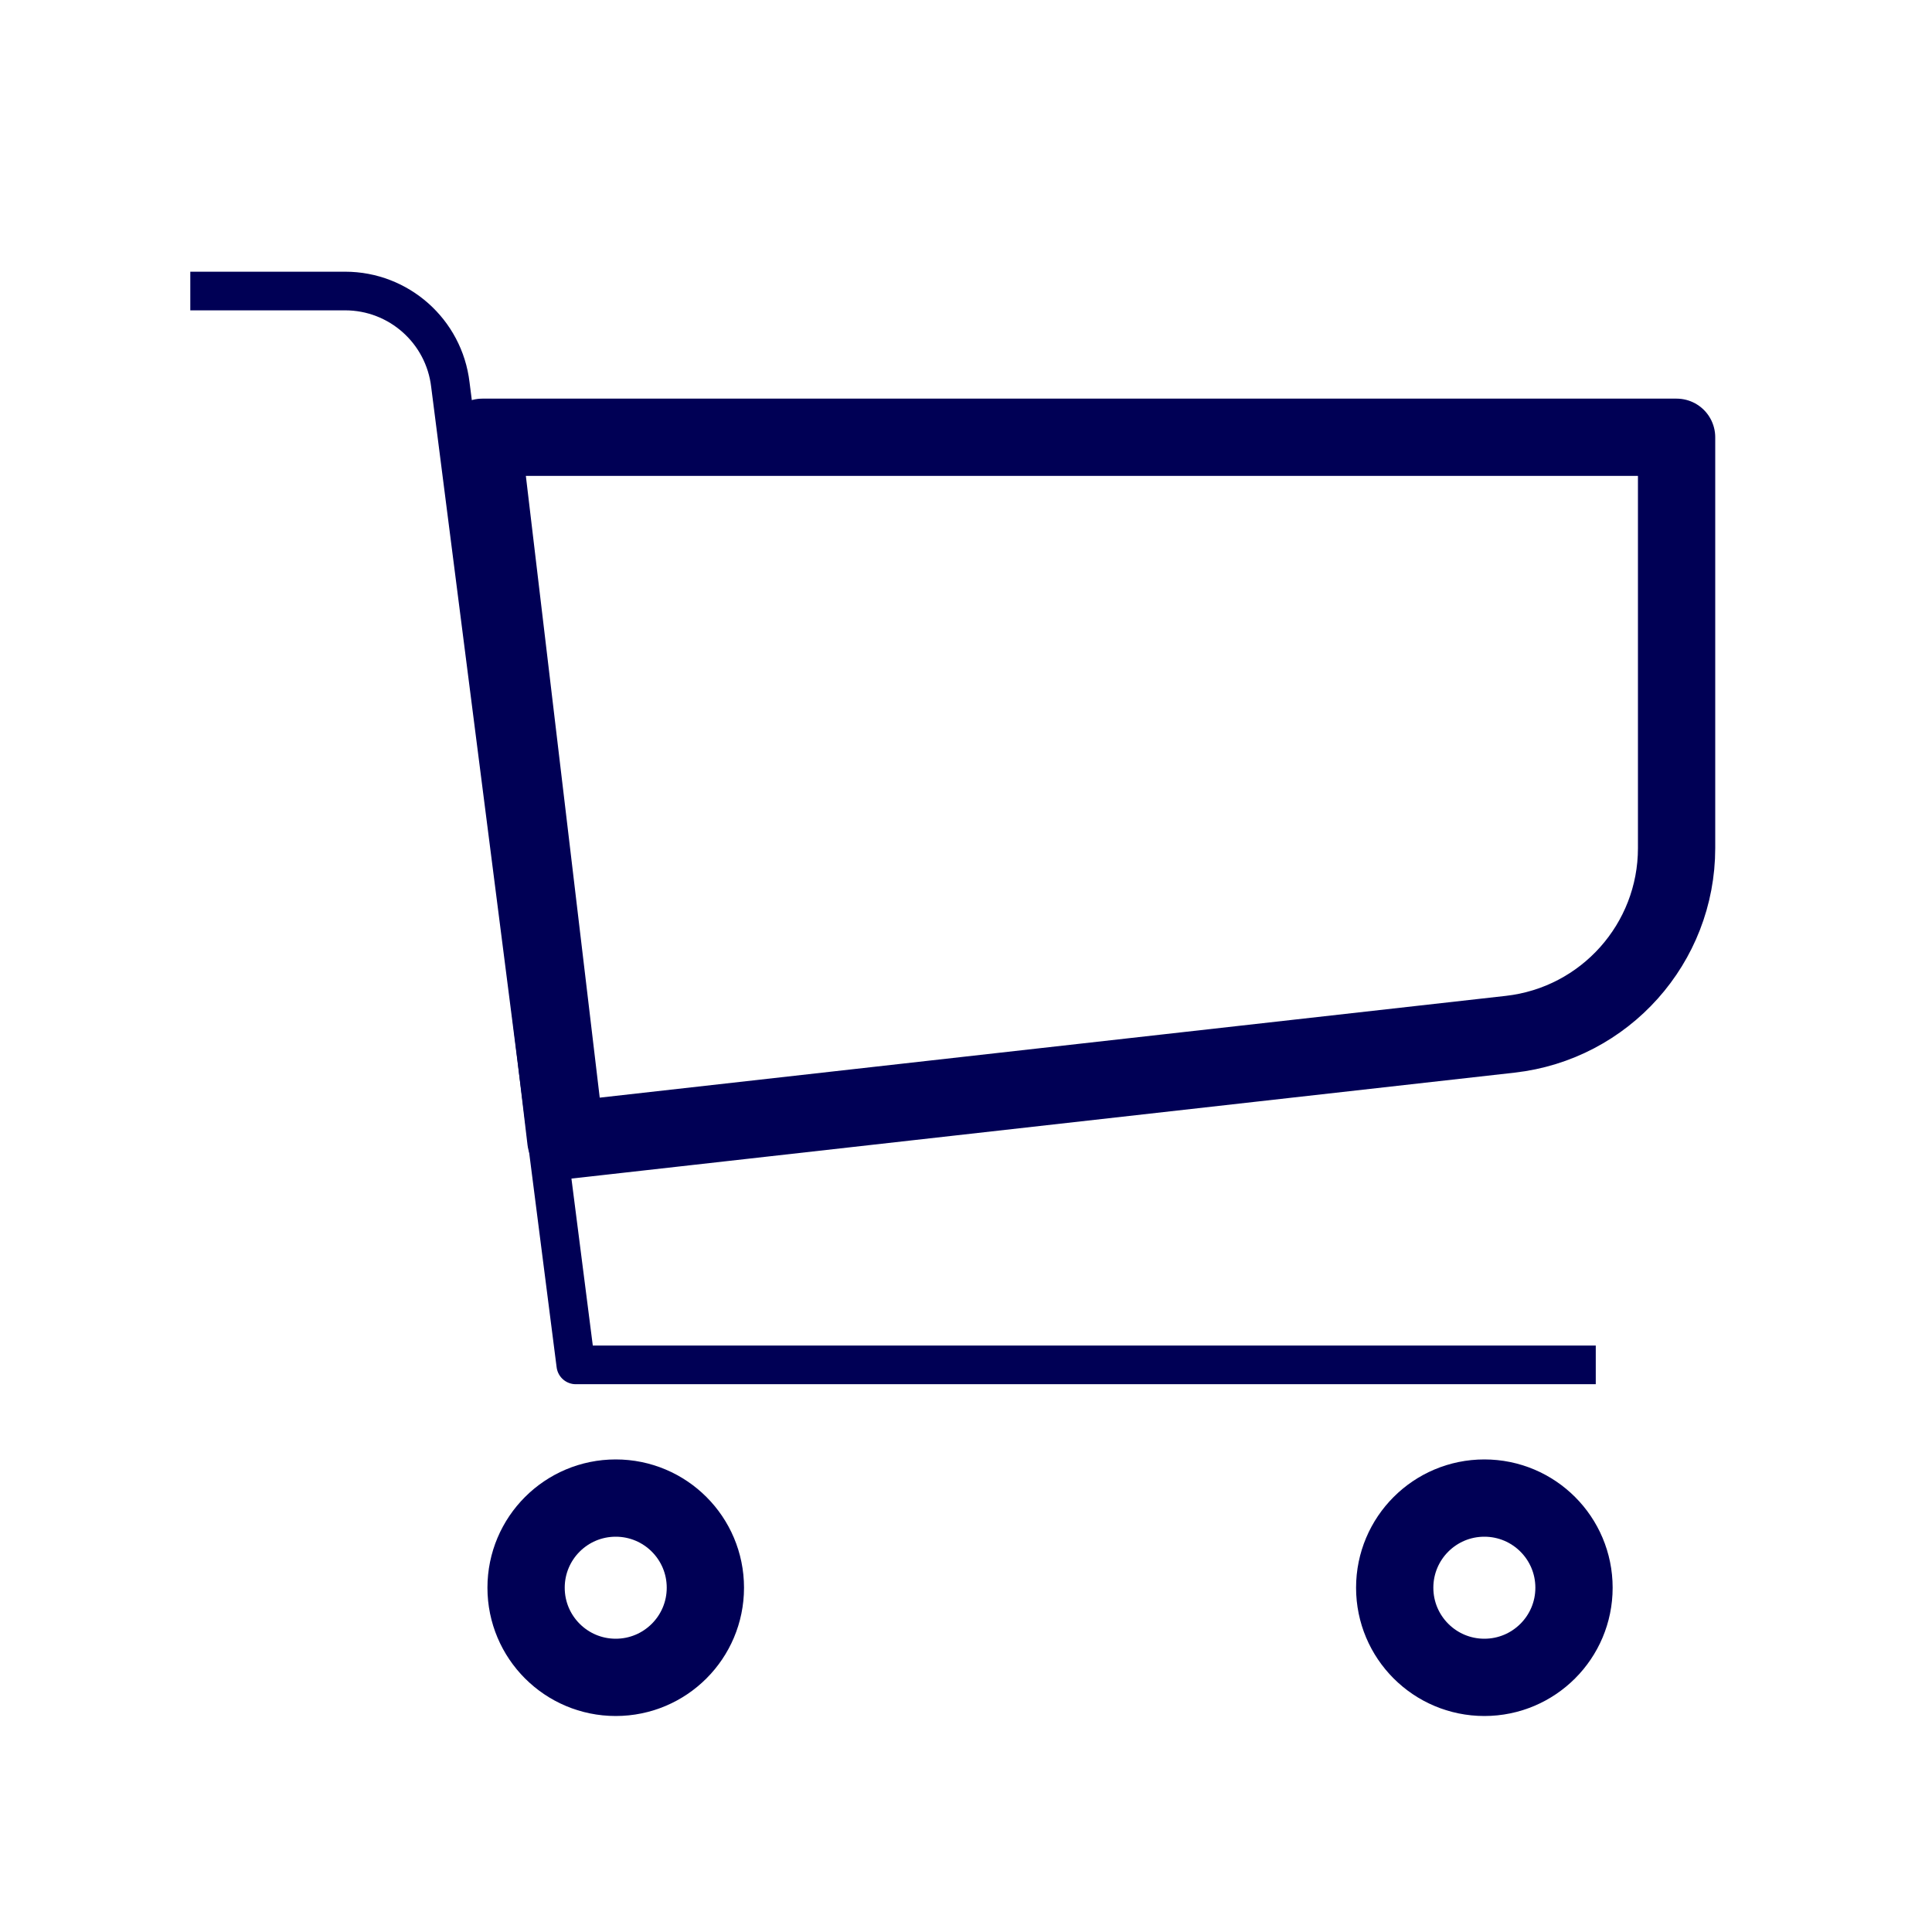
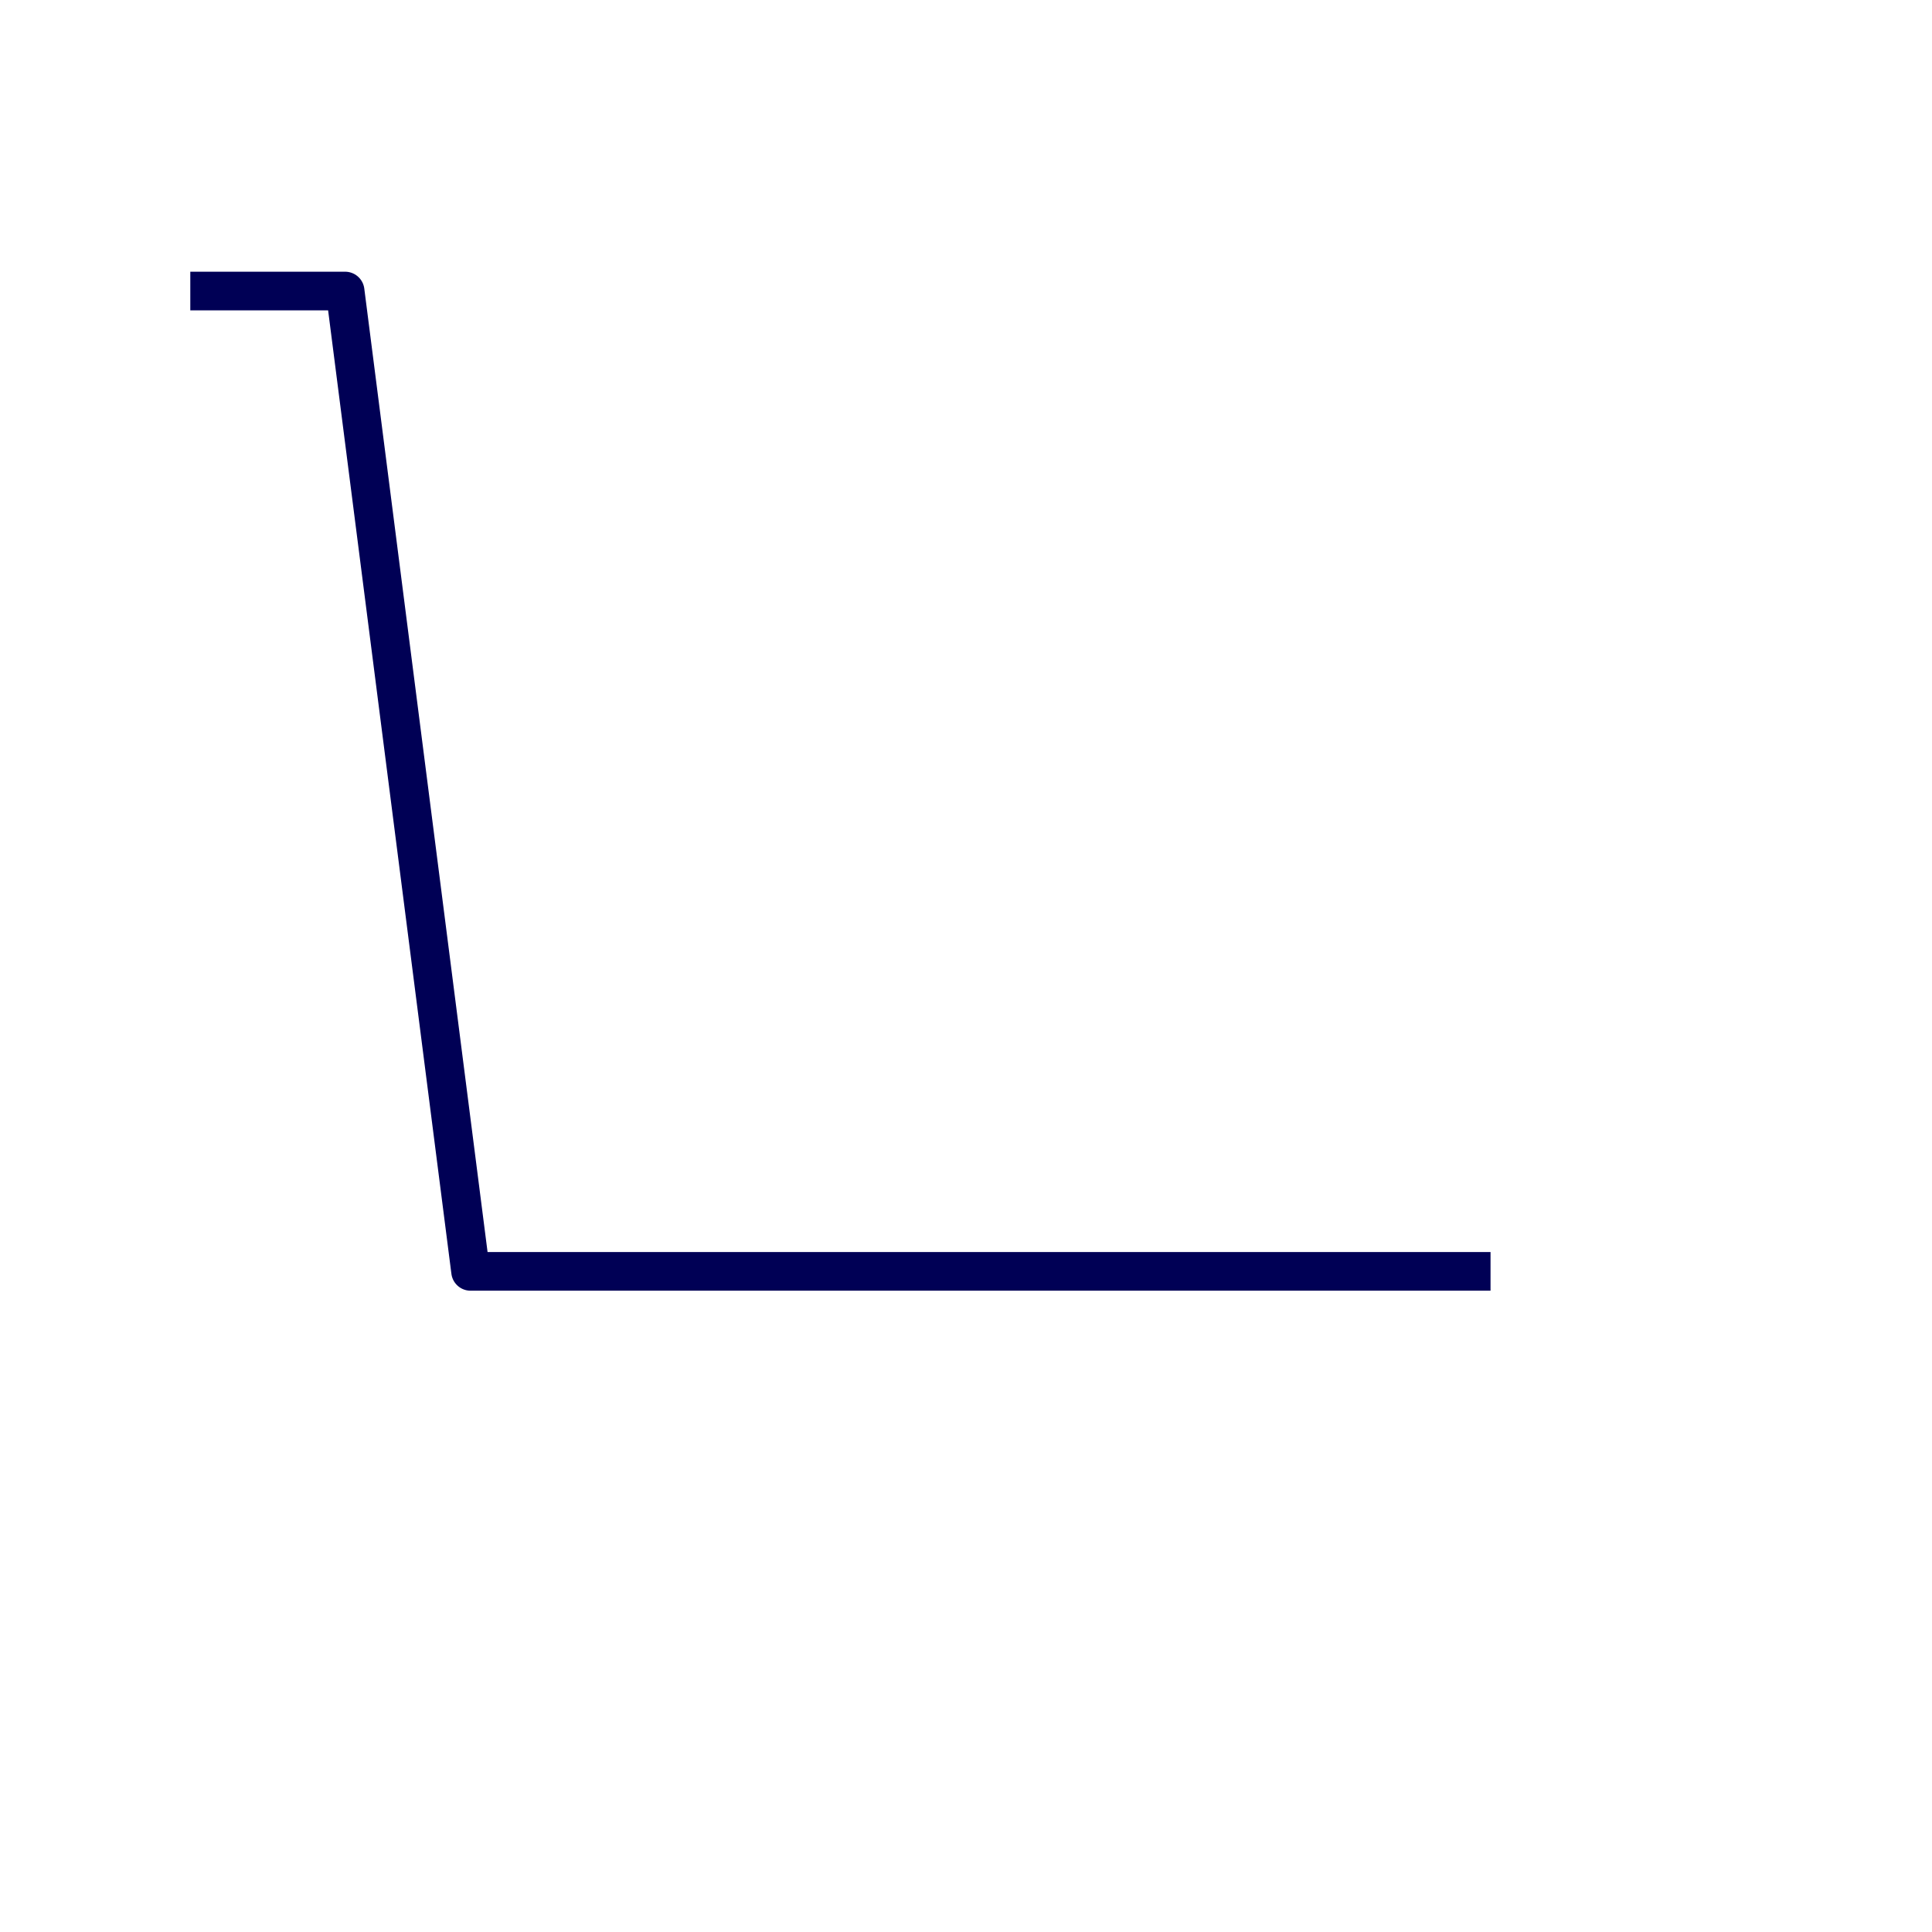
<svg xmlns="http://www.w3.org/2000/svg" id="Commerce" viewBox="0 0 300 300">
  <defs>
    <style>
      .cls-1 {
        stroke-width: 12px;
      }

      .cls-1, .cls-2 {
        fill: none;
        stroke: #005;
        stroke-linejoin: round;
      }

      .cls-2 {
        stroke-width: 6px;
      }
    </style>
  </defs>
-   <path class="cls-1" d="M74.91,67.9h185.43v63.79c0,14.81-11.13,27.25-25.84,28.91l-146.63,16.47-12.97-109.17Z" />
-   <path class="cls-1" d="M244.41,246.54c0,7.69-6.23,13.92-13.92,13.92s-13.92-6.23-13.92-13.92,6.23-13.92,13.92-13.92,13.92,6.23,13.92,13.92Z" />
-   <path class="cls-1" d="M109.53,246.54c0,7.69-6.23,13.92-13.92,13.92s-13.92-6.23-13.92-13.92,6.23-13.92,13.92-13.92,13.92,6.23,13.92,13.92Z" />
-   <path class="cls-2" d="M29.55,45.19h24.04c8.34,0,15.36,6.24,16.34,14.52l19.48,152.23h158.38" />
+   <path class="cls-2" d="M29.55,45.19h24.04l19.48,152.23h158.38" />
</svg>